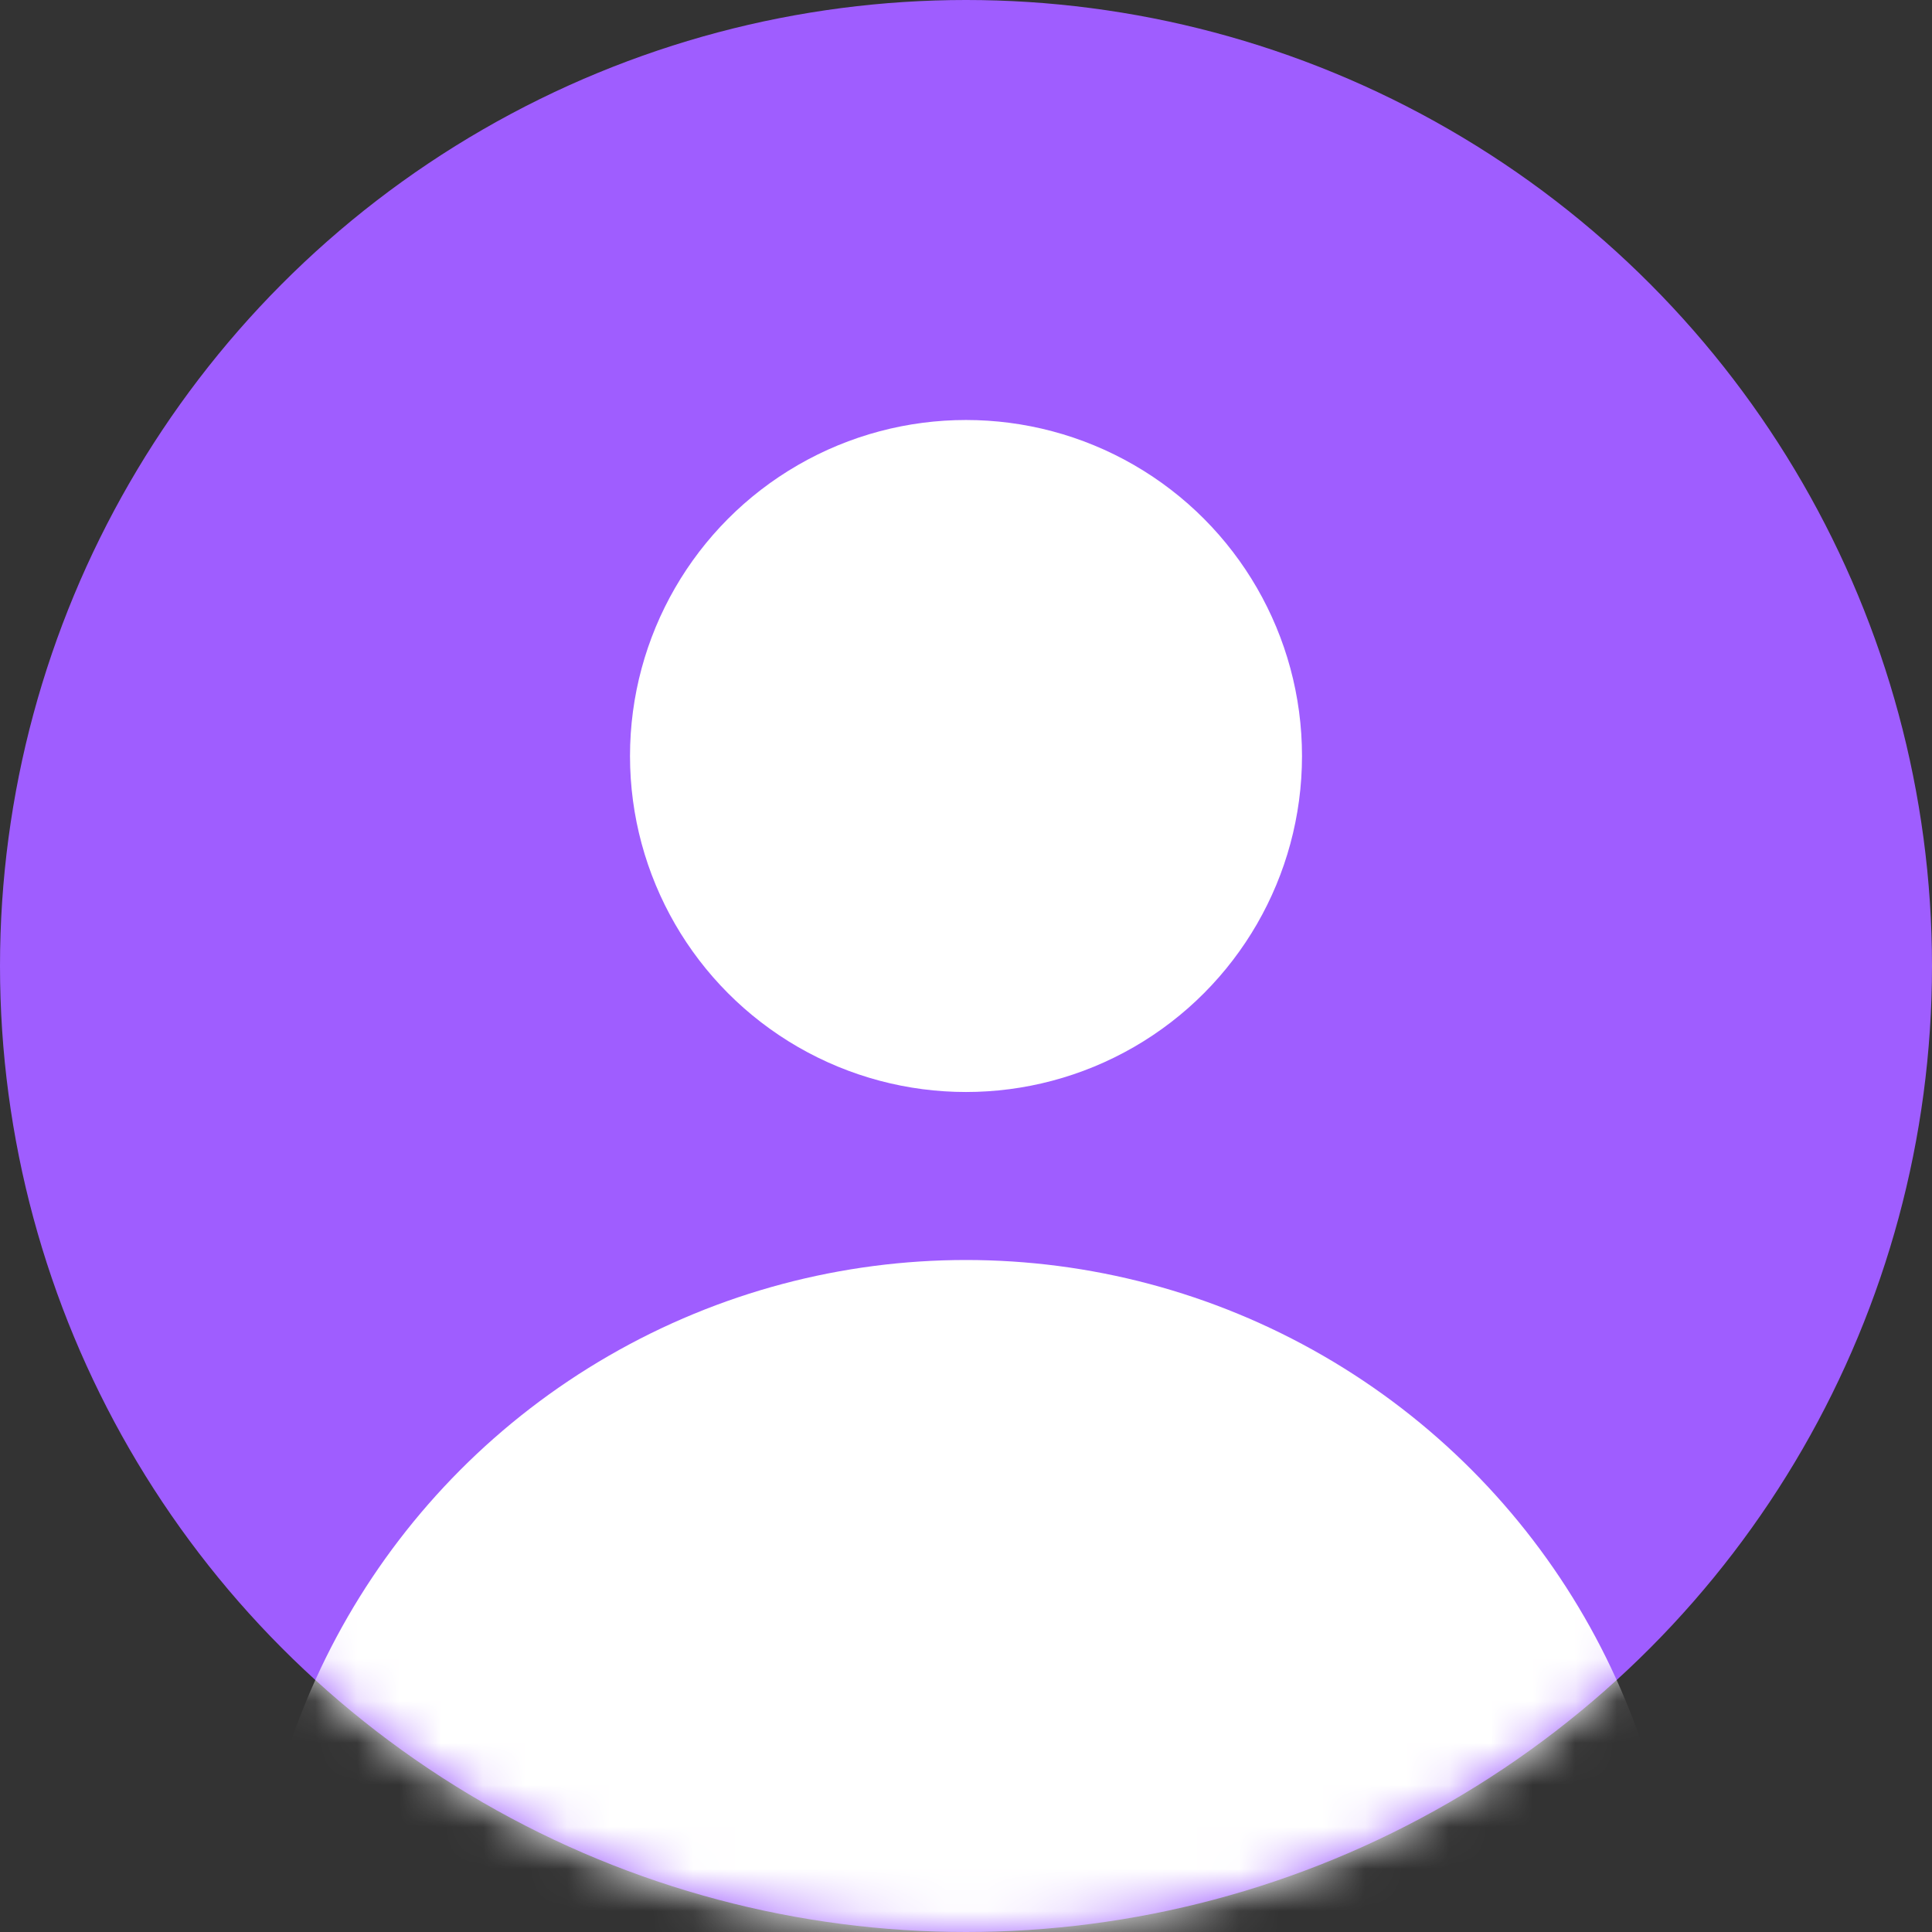
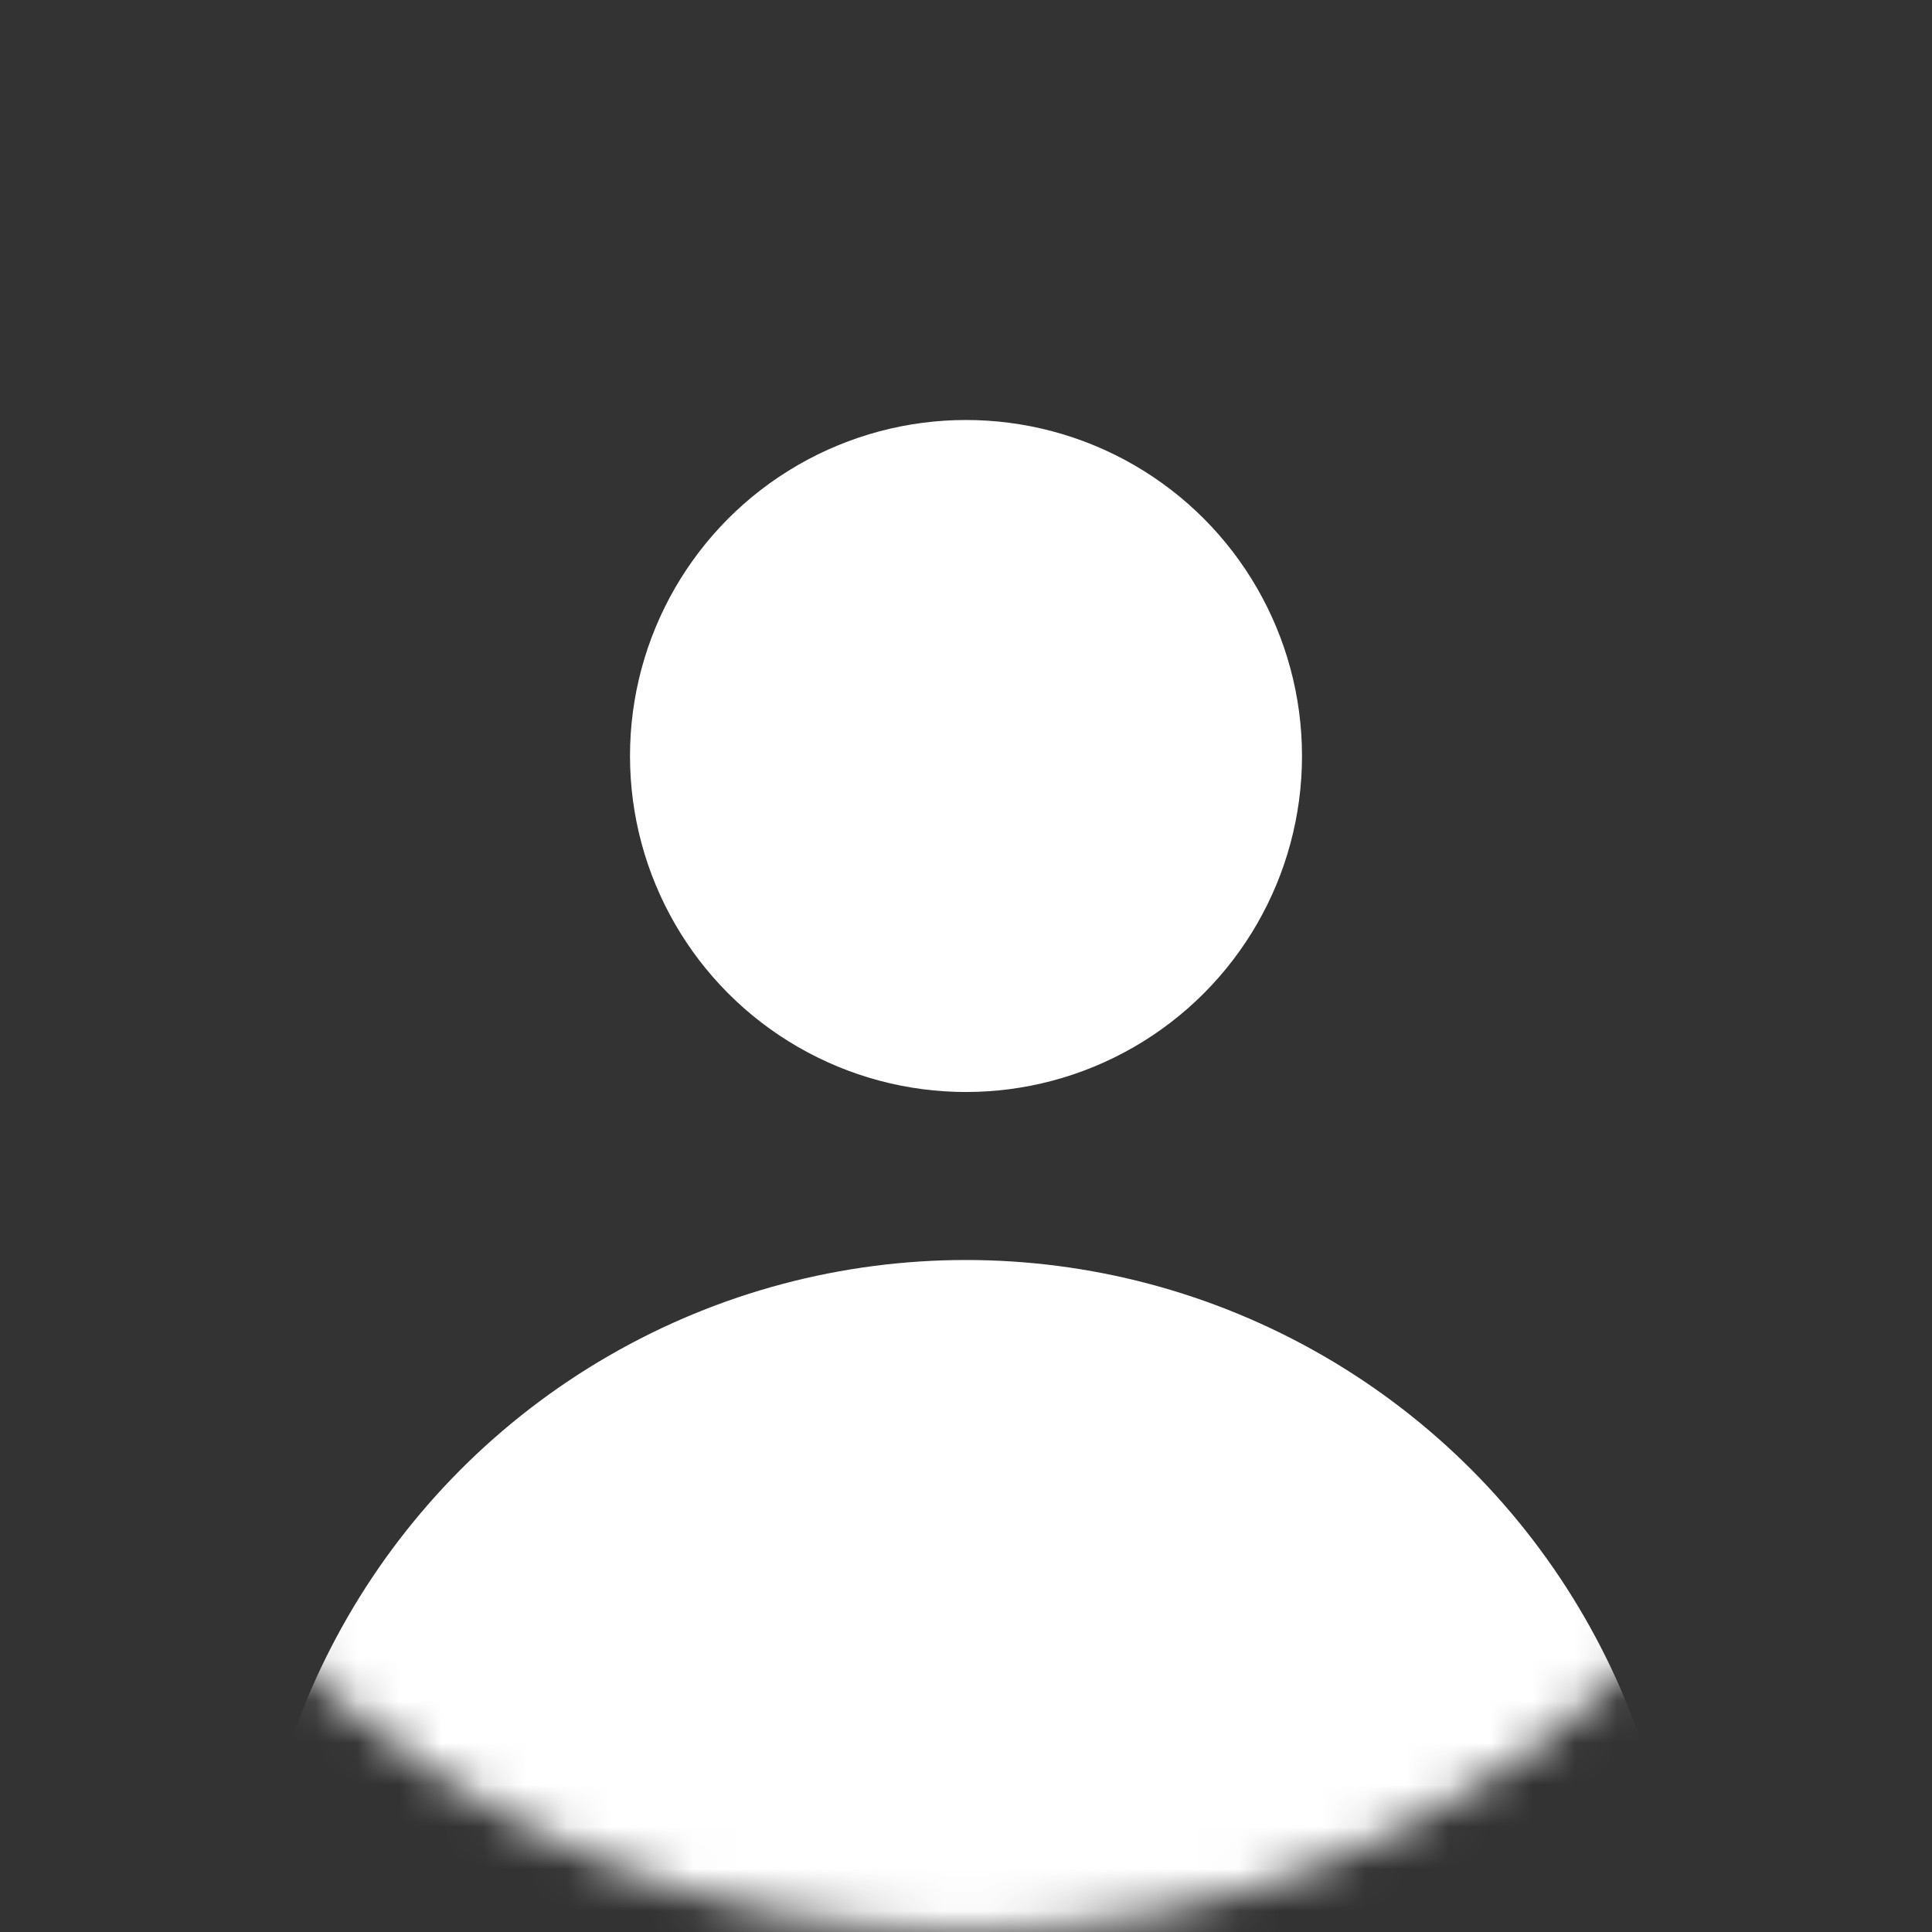
<svg xmlns="http://www.w3.org/2000/svg" width="46" height="46" viewBox="0 0 46 46" fill="none">
  <rect x="0" y="0" width="46" height="46" fill="#333333" stroke="none" />
-   <circle cx="23" cy="23" r="23" fill="#9f5dff" />
  <mask id="mask0" mask-type="alpha" maskUnits="userSpaceOnUse" x="0" y="0" width="46" height="46">
    <circle cx="23" cy="23" r="23" fill="#fff" />
  </mask>
  <g mask="url(#mask0)">
    <circle cx="23" cy="18" r="8" fill="#fff" />
    <circle cx="23" cy="47" r="17" fill="#fff" />
  </g>
</svg>